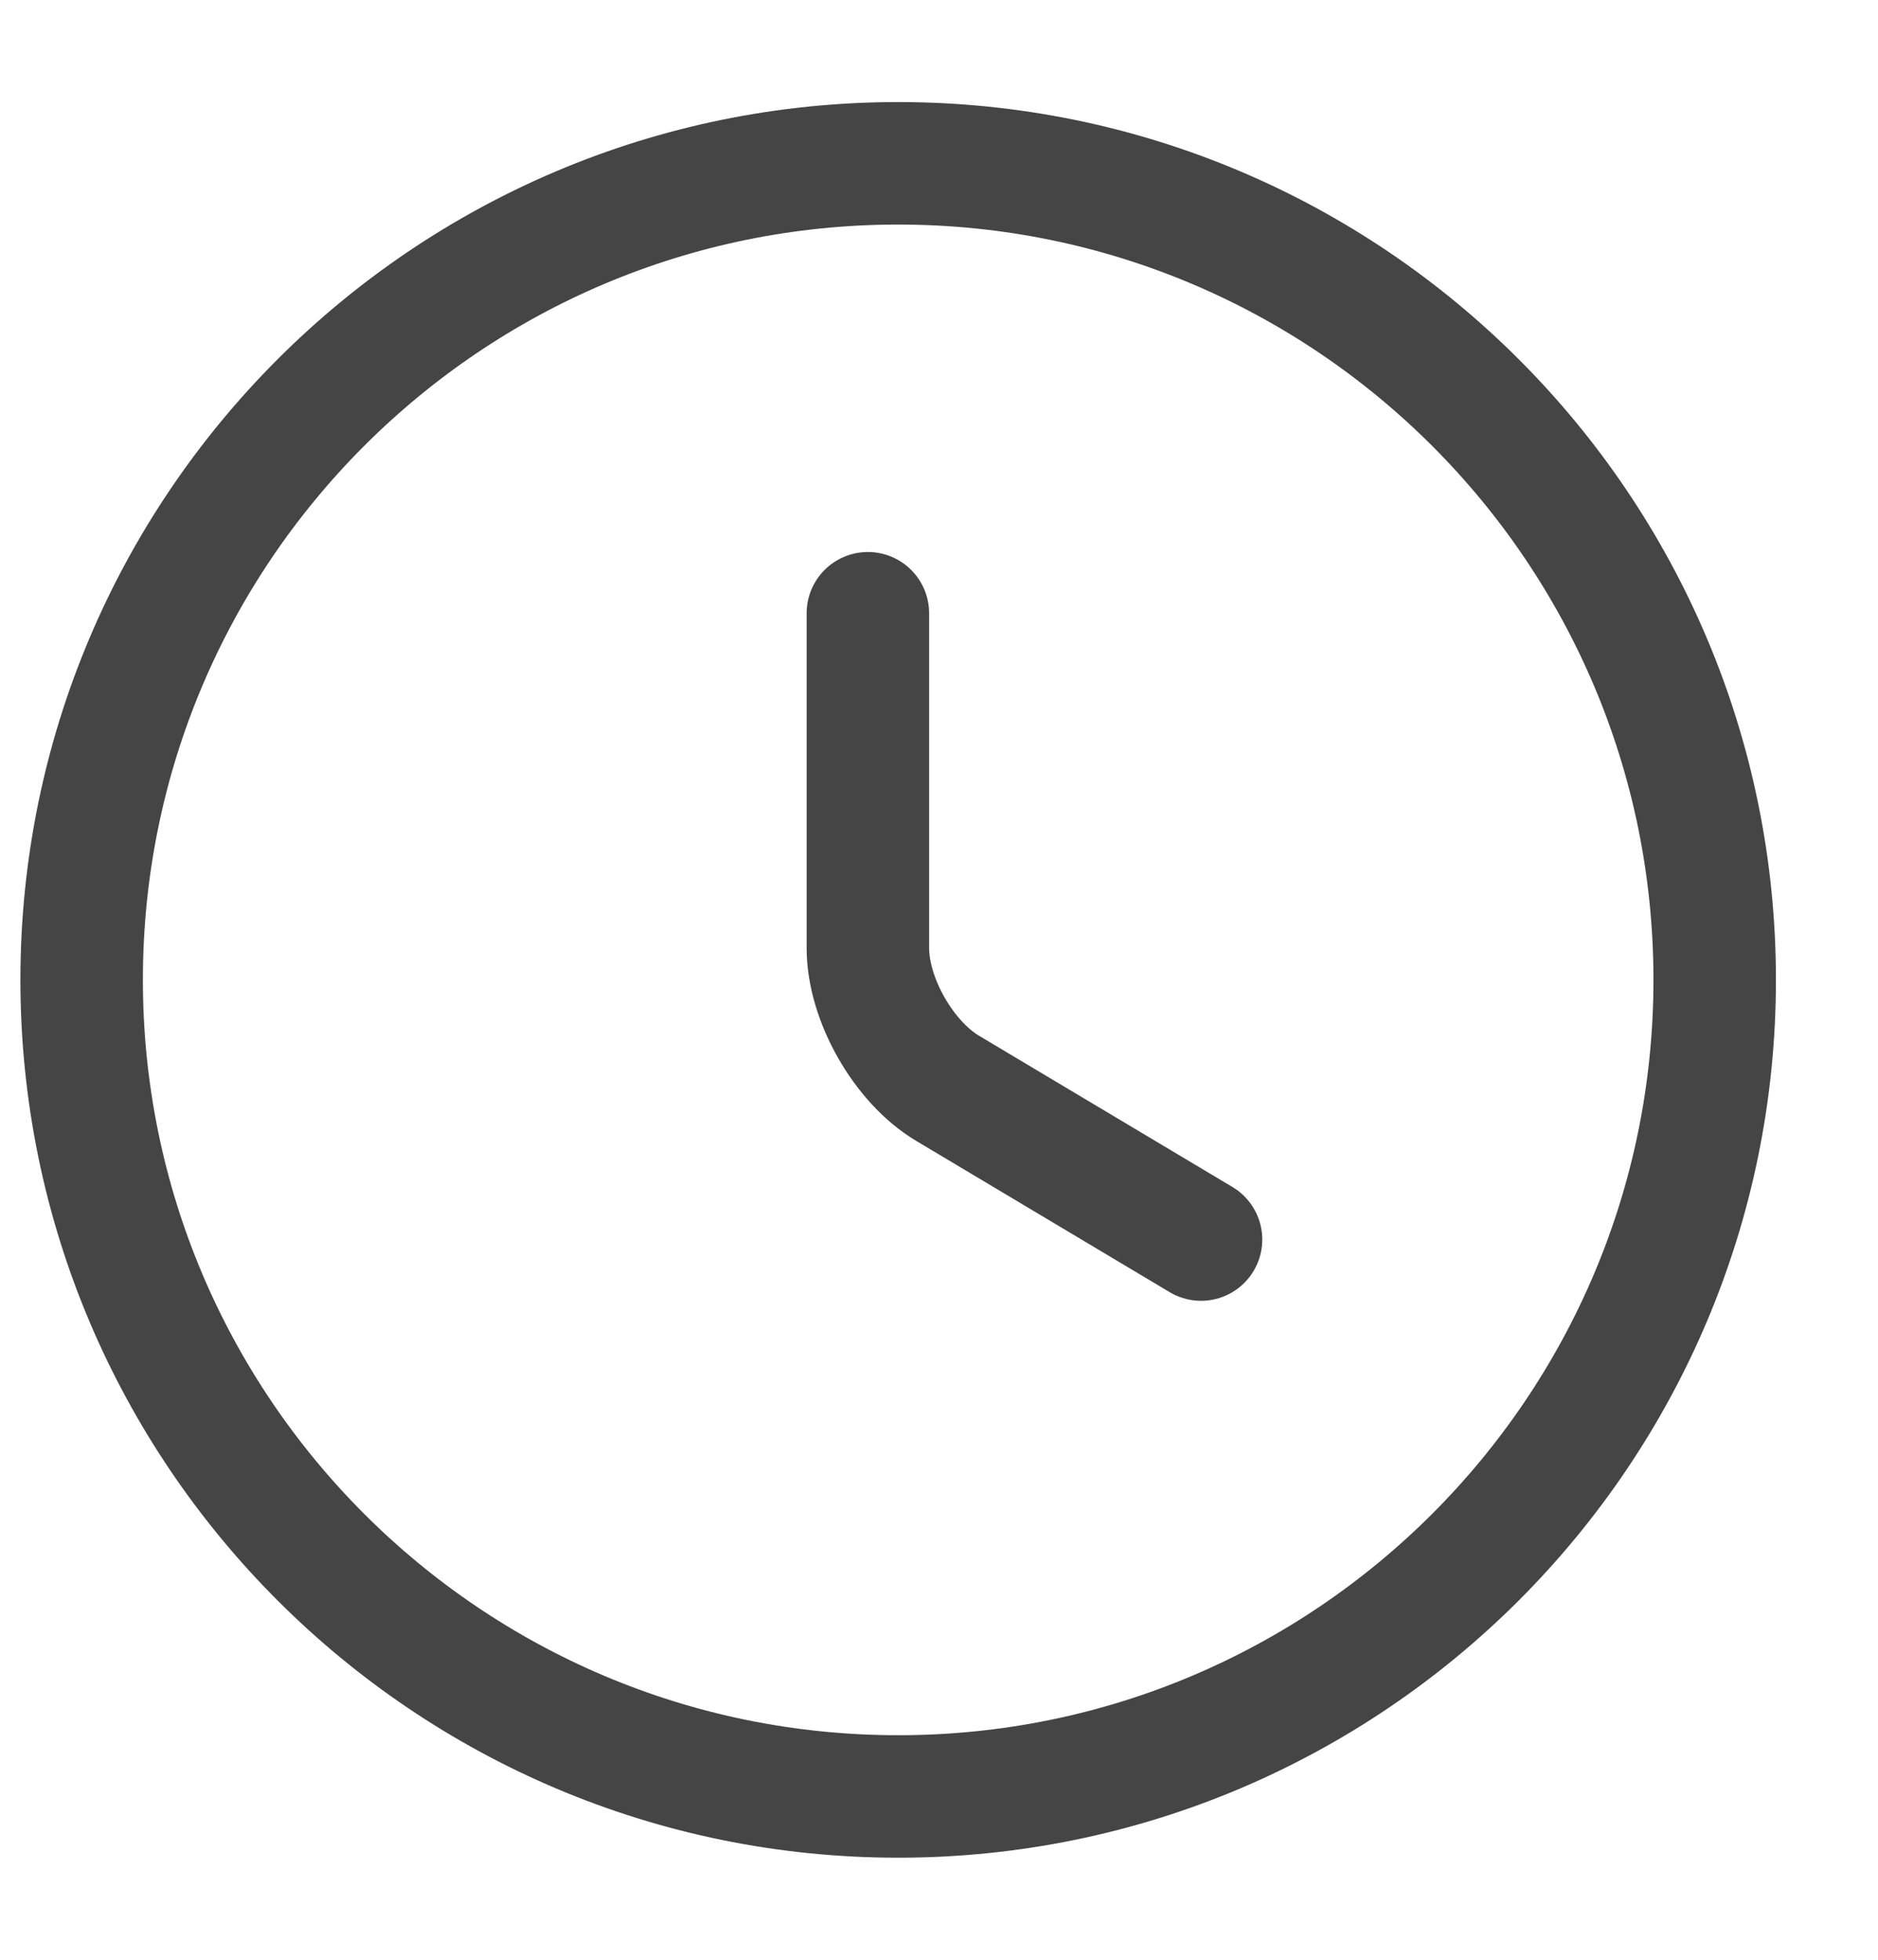
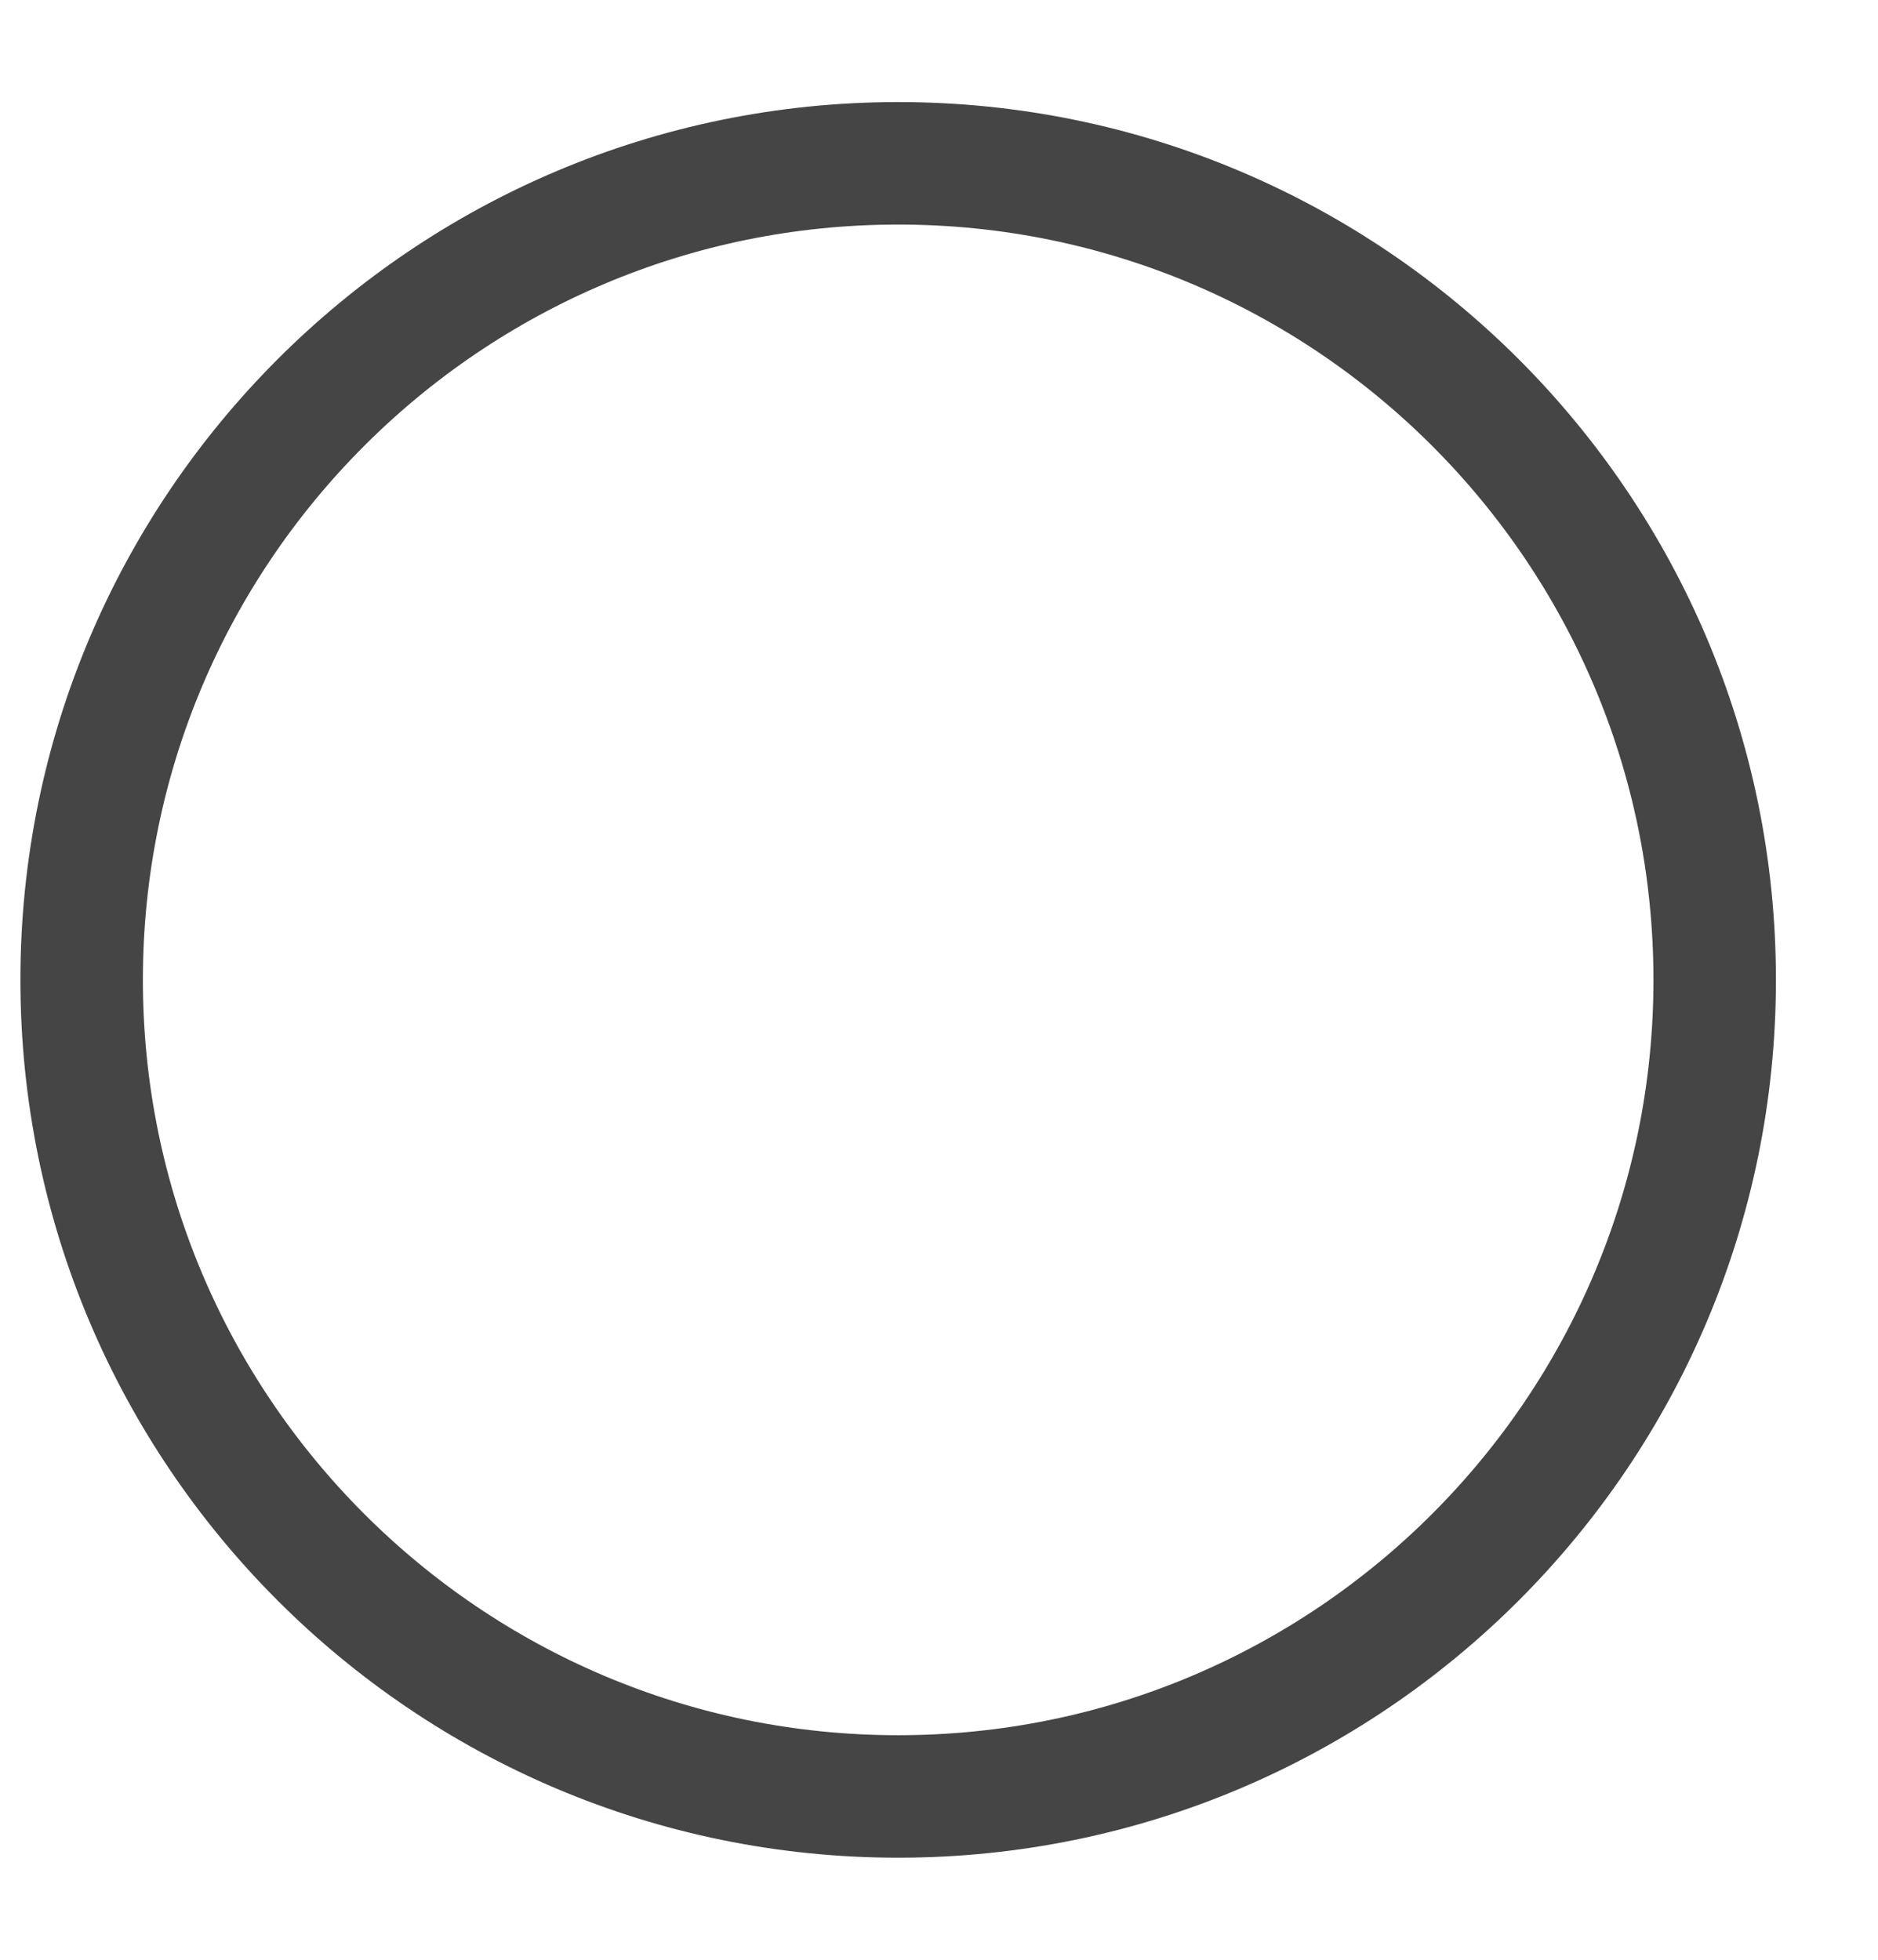
<svg xmlns="http://www.w3.org/2000/svg" width="23" height="24" viewBox="0 0 23 24" fill="none">
-   <path d="M21 12C21 17.52 16.52 22 11 22C5.48 22 1 17.52 1 12C1 6.48 5.48 2 11 2C16.52 2 21 6.48 21 12Z" stroke="#454545" stroke-width="1.5" stroke-linecap="round" stroke-linejoin="round" />
-   <path d="M14.709 15.18L11.609 13.33C11.069 13.01 10.629 12.24 10.629 11.61V7.51" stroke="#454545" stroke-width="1.5" stroke-linecap="round" stroke-linejoin="round" />
+   <path d="M21 12C21 17.52 16.52 22 11 22C5.48 22 1 17.52 1 12C1 6.48 5.48 2 11 2C16.52 2 21 6.48 21 12" stroke="#454545" stroke-width="1.5" stroke-linecap="round" stroke-linejoin="round" />
</svg>